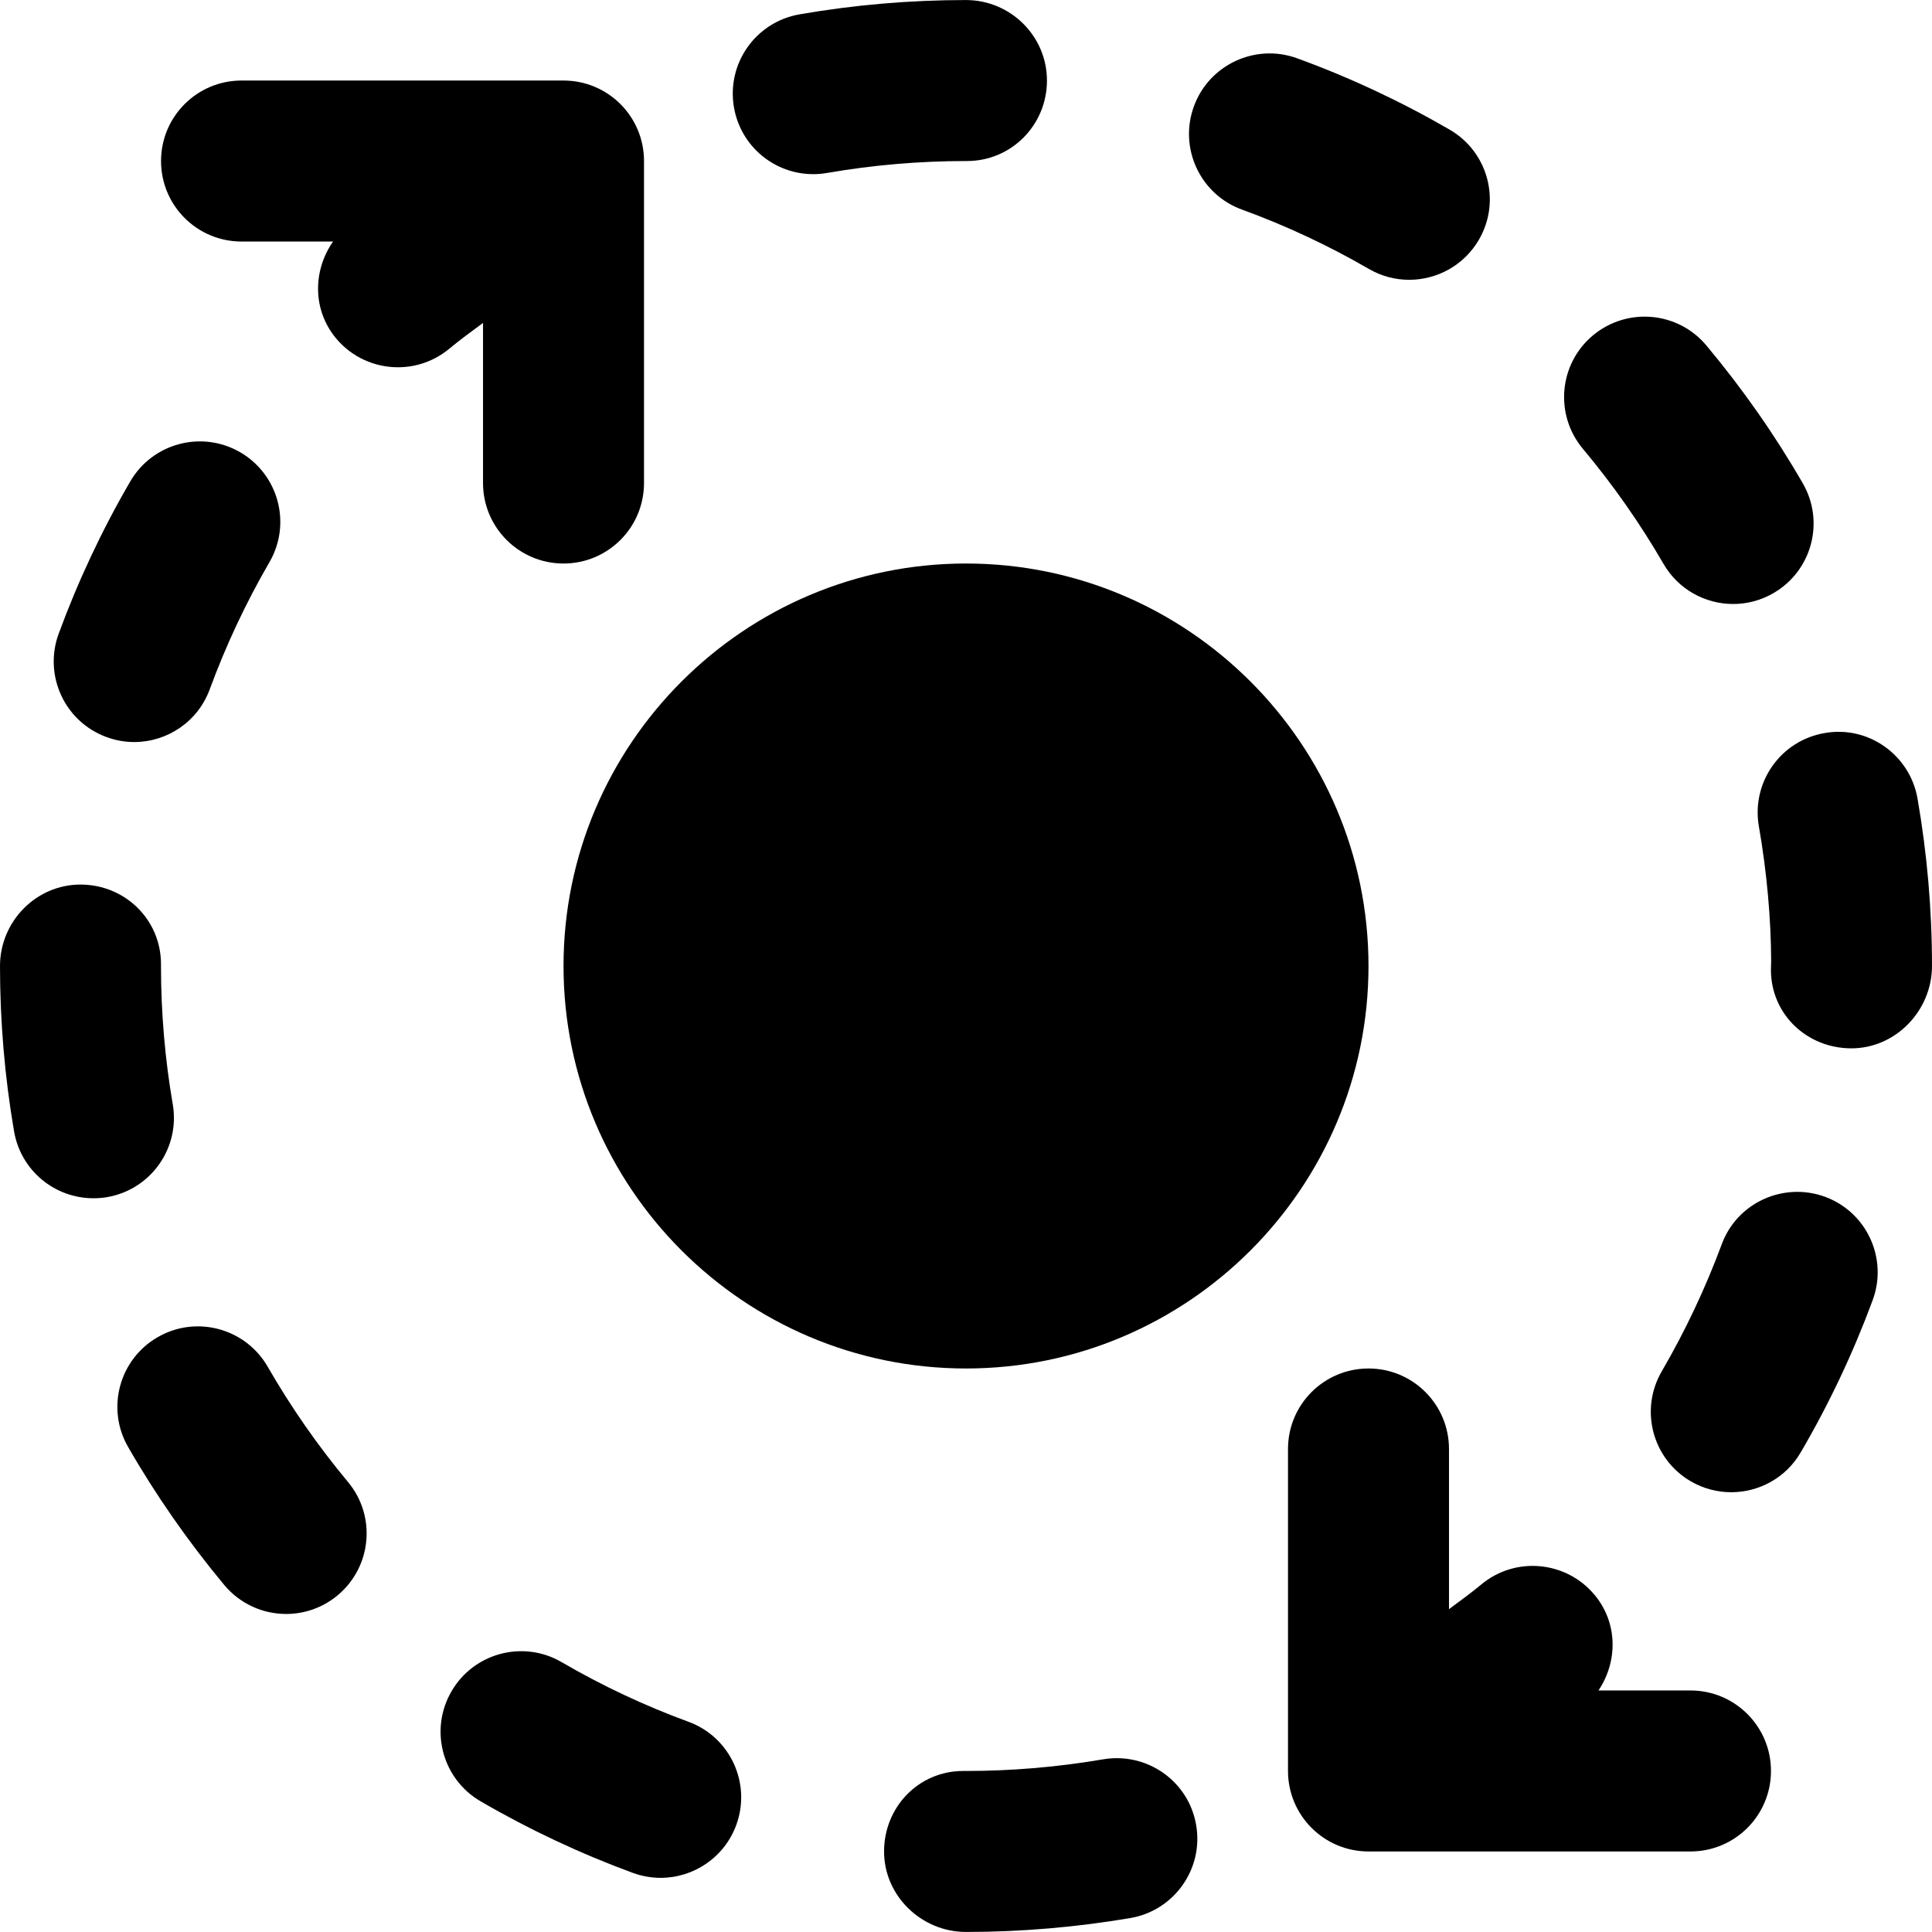
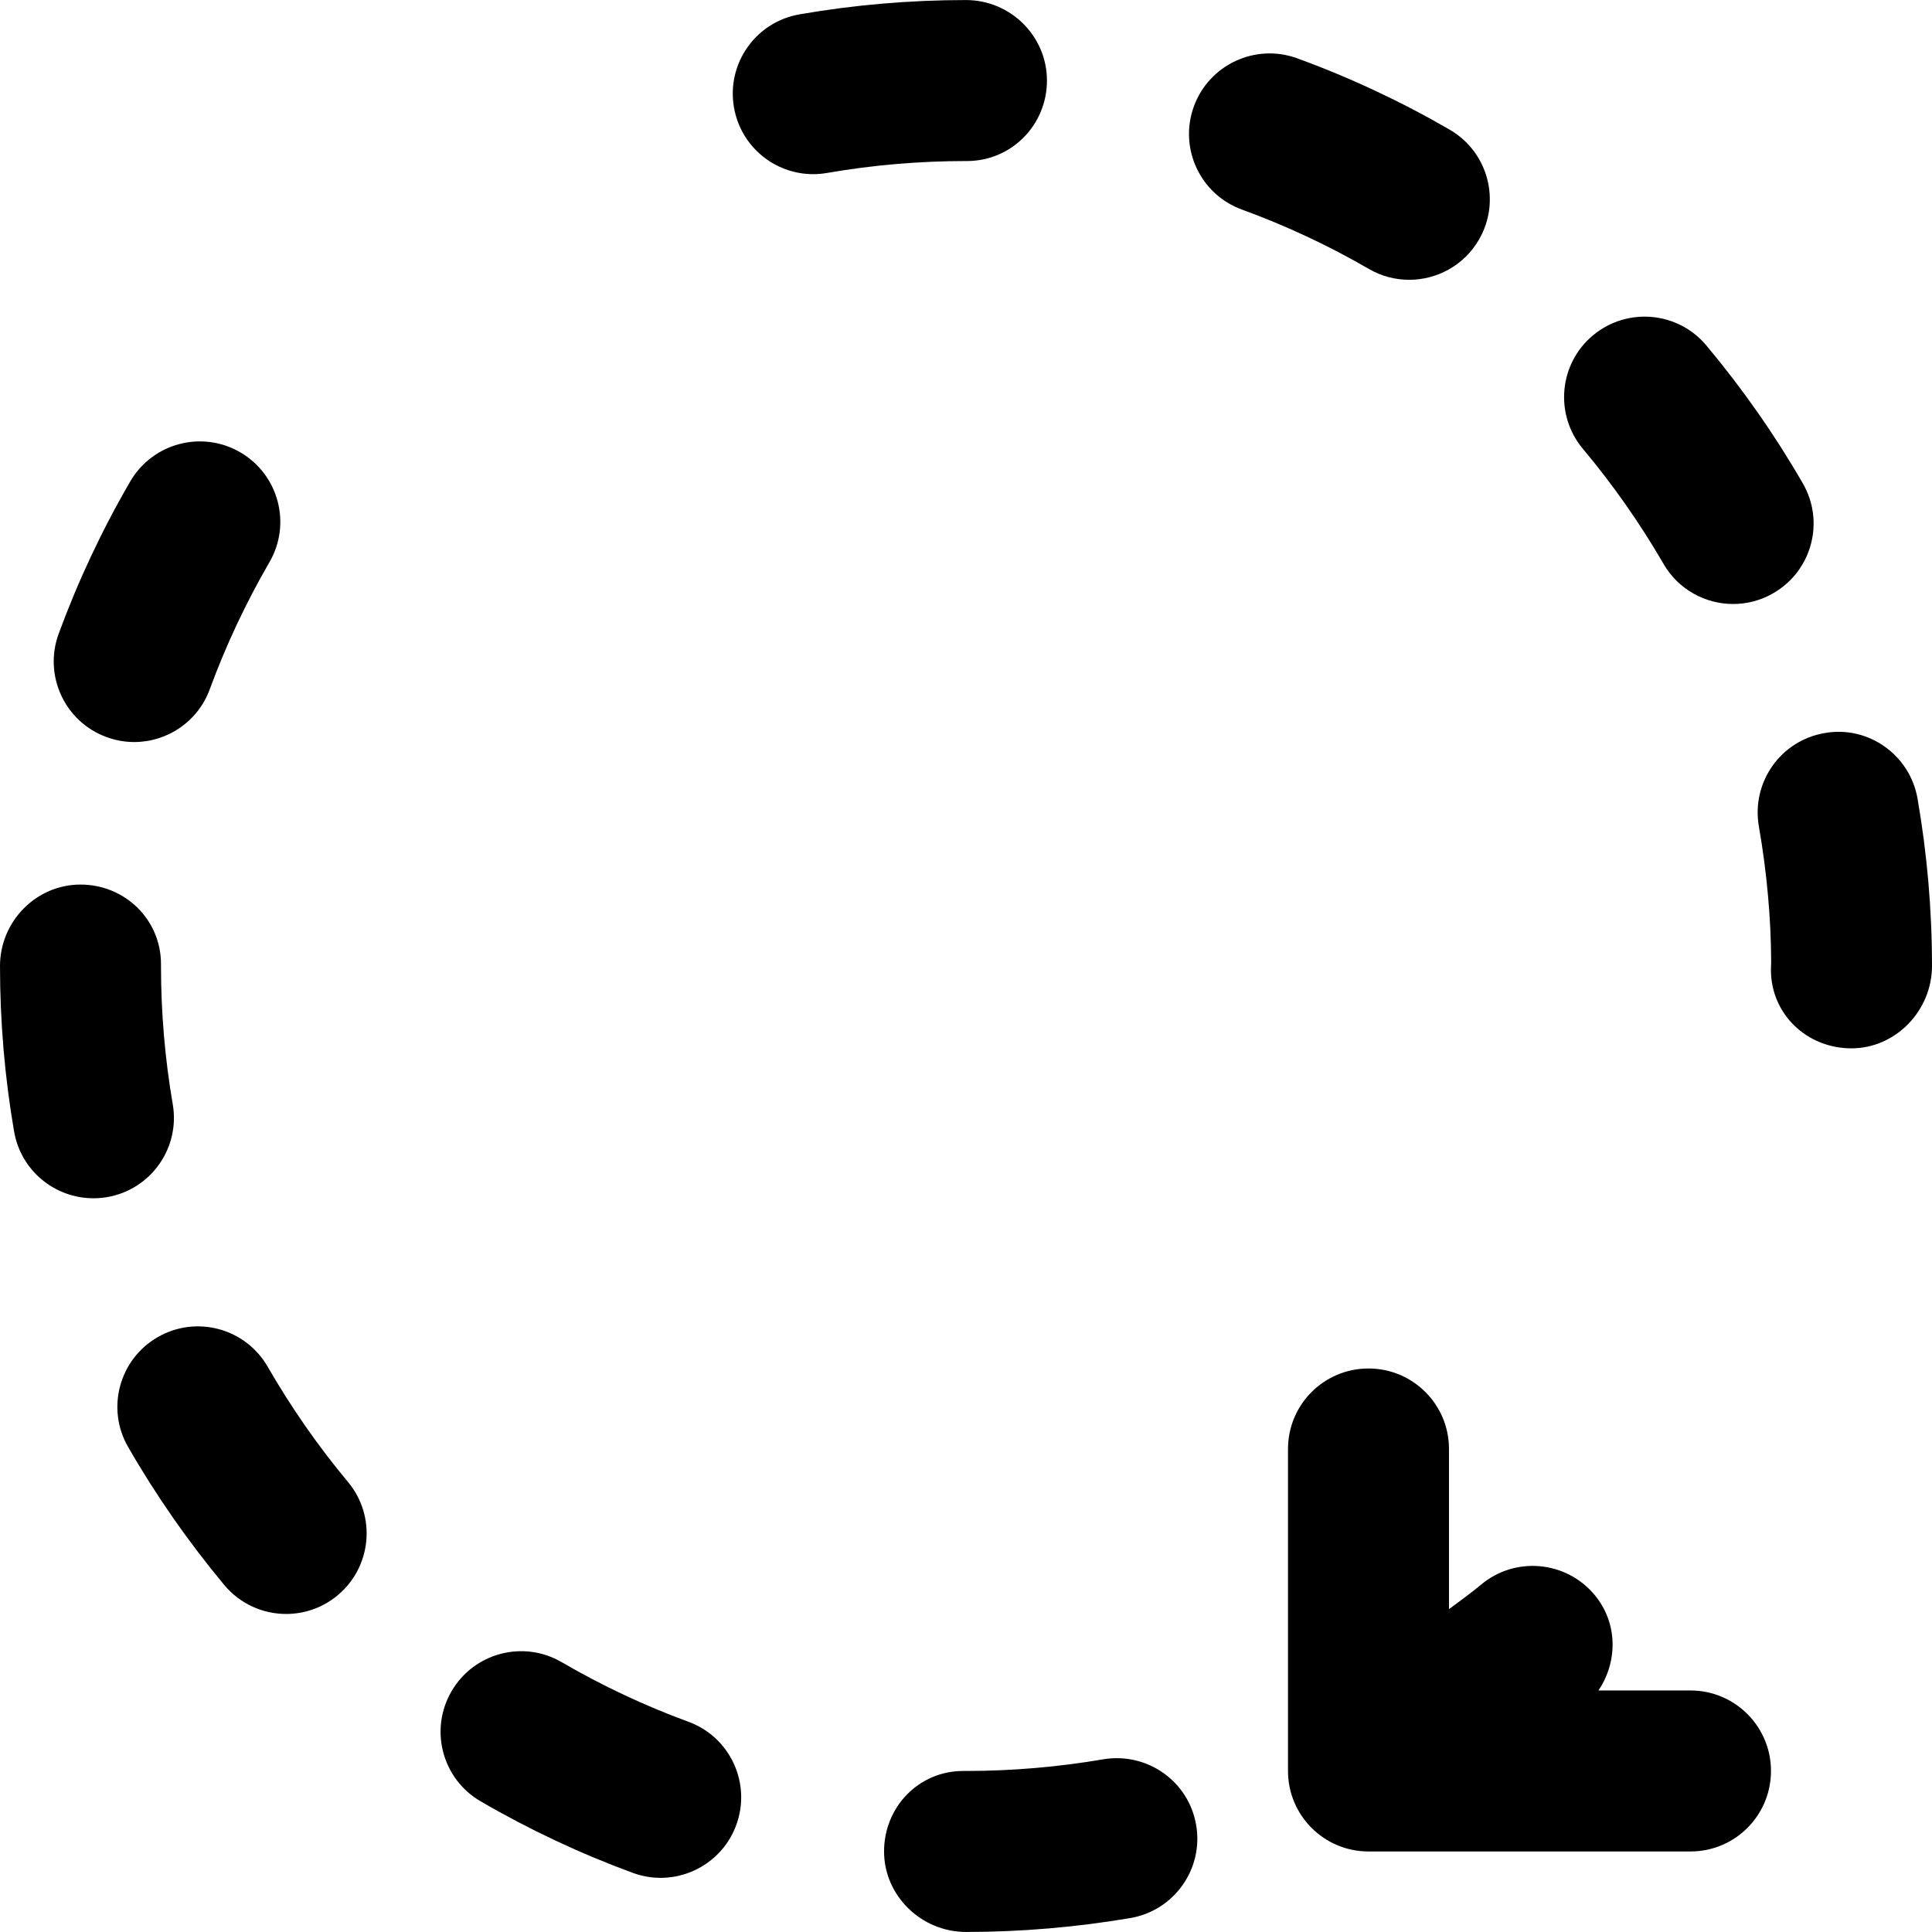
<svg xmlns="http://www.w3.org/2000/svg" fill="#000000" height="200px" width="200px" version="1.1" id="Layer_1" viewBox="0 0 512.017 512.017" xml:space="preserve">
  <g id="SVGRepo_bgCarrier" stroke-width="0" />
  <g id="SVGRepo_tracerCarrier" stroke-linecap="round" stroke-linejoin="round" />
  <g id="SVGRepo_iconCarrier">
    <g transform="translate(-1)">
      <g>
        <g>
          <path d="M71.948,362.215c-5.888-10.219-18.944-13.739-29.141-7.851c-10.219,5.867-13.739,18.923-7.851,29.12 c7.381,12.843,15.979,25.152,25.472,36.565c4.224,5.056,10.283,7.68,16.405,7.68c4.821,0,9.664-1.621,13.653-4.949 c9.045-7.552,10.283-20.992,2.731-30.037C85.26,383.207,78.114,372.926,71.948,362.215z" />
          <path d="M46.781,292.623c-2.069-11.989-3.115-24.299-3.115-36.608v-0.512c0-11.776-9.536-21.077-21.333-21.077 C10.557,234.426,1,244.217,1,256.014c0,14.72,1.259,29.483,3.733,43.84c1.792,10.389,10.795,17.707,21.013,17.707 c1.173,0,2.411-0.085,3.648-0.299C41,315.257,48.787,304.228,46.781,292.623z" />
-           <path d="M129.011,85.579v42.432c0,11.776,9.536,21.333,21.333,21.333s21.333-9.557,21.333-21.333V42.677 c0-11.776-9.536-21.333-21.333-21.333H65.011c-11.797,0-21.333,9.557-21.333,21.333s9.535,21.334,21.333,21.334h24.256 c-5.376,7.701-5.483,18.133,0.811,25.685c4.224,5.035,10.283,7.637,16.384,7.637c4.821,0,9.664-1.621,13.675-4.971 C122.995,89.973,126.024,87.819,129.011,85.579z" />
          <path d="M29.22,195.332c2.432,0.896,4.907,1.323,7.36,1.323c8.683,0,16.853-5.355,20.011-13.995 c4.267-11.605,9.579-22.912,15.787-33.621c5.952-10.197,2.475-23.253-7.723-29.184c-10.176-5.888-23.211-2.453-29.141,7.744 c-7.488,12.864-13.845,26.432-18.965,40.341C12.494,179.012,18.148,191.279,29.22,195.332z" />
          <path d="M216.511,46.155c1.216,0,2.432-0.107,3.691-0.32c12.032-2.091,24.405-3.157,36.8-3.157h0.256 c11.797,0,21.205-9.557,21.205-21.333s-9.664-21.334-21.461-21.334c-14.827,0-29.675,1.28-44.139,3.797 c-11.605,2.027-19.371,13.056-17.344,24.683C197.333,38.858,206.314,46.155,216.511,46.155z" />
          <path d="M293.386,466.248c-11.968,2.048-24.192,3.093-36.373,3.093h-0.747c-11.797,0-20.971,9.557-20.971,21.333 s9.92,21.333,21.717,21.333c14.592,0,29.248-1.259,43.584-3.691c11.605-2.005,19.413-13.035,17.408-24.64 C316.042,472.072,305.034,464.306,293.386,466.248z" />
          <path d="M509.177,211.611c-2.027-11.584-13.12-19.435-24.683-17.323c-11.605,2.005-19.371,13.056-17.365,24.683 c2.133,12.16,3.221,24.619,3.264,35.755c-0.021,0.427-0.064,1.856-0.064,2.283c0,11.797,9.557,20.821,21.333,20.821 s21.355-10.048,21.355-21.824C513.017,241.116,511.716,226.204,509.177,211.611z" />
          <path d="M183.449,456.301c-11.584-4.245-22.891-9.557-33.621-15.808c-10.176-5.931-23.253-2.453-29.163,7.723 c-5.931,10.176-2.496,23.232,7.701,29.163c12.864,7.488,26.453,13.867,40.384,18.987c2.432,0.875,4.907,1.301,7.339,1.301 c8.683,0,16.853-5.355,20.032-13.995C200.174,472.621,194.521,460.353,183.449,456.301z" />
-           <path d="M484.678,317.175c-11.029-4.032-23.339,1.557-27.392,12.608c-4.309,11.605-9.643,22.912-15.872,33.621 c-5.952,10.176-2.517,23.232,7.659,29.163c3.371,1.963,7.083,2.901,10.731,2.901c7.339,0,14.485-3.776,18.432-10.581 c7.509-12.821,13.909-26.389,19.051-40.299C501.382,333.538,495.75,321.27,484.678,317.175z" />
          <path d="M441.845,149.404c3.947,6.848,11.115,10.667,18.475,10.667c3.627,0,7.296-0.917,10.667-2.88 c10.197-5.888,13.696-18.944,7.765-29.141c-7.403-12.843-16.021-25.131-25.557-36.523c-7.552-9.003-20.992-10.197-30.059-2.624 c-9.024,7.552-10.197,21.013-2.645,30.037C428.469,128.454,435.637,138.694,441.845,149.404z" />
          <path d="M330.156,55.55c11.605,4.224,22.912,9.515,33.621,15.723c3.371,1.963,7.061,2.88,10.688,2.88 c7.36,0,14.528-3.819,18.475-10.624c5.931-10.197,2.453-23.253-7.744-29.163c-12.885-7.467-26.496-13.845-40.448-18.923 c-11.051-4.011-23.317,1.685-27.349,12.757C313.367,39.272,319.063,51.517,330.156,55.55z" />
          <path d="M449.011,448.007h-24.384c5.141-7.659,5.163-17.92-1.045-25.344c-7.531-9.024-21.013-10.283-30.059-2.709 c-2.731,2.283-5.653,4.352-8.512,6.507v-42.453c0-11.776-9.536-21.333-21.333-21.333s-21.333,9.557-21.333,21.333v85.333 c0,11.776,9.536,21.333,21.333,21.333h85.333c11.797,0,21.333-9.557,21.333-21.333S460.808,448.007,449.011,448.007z" />
-           <path d="M257.011,149.342c-58.816,0-106.667,47.851-106.667,106.667c0,58.816,47.851,106.667,106.667,106.667 s106.667-47.851,106.667-106.667S315.827,149.342,257.011,149.342z" />
        </g>
      </g>
    </g>
  </g>
</svg>